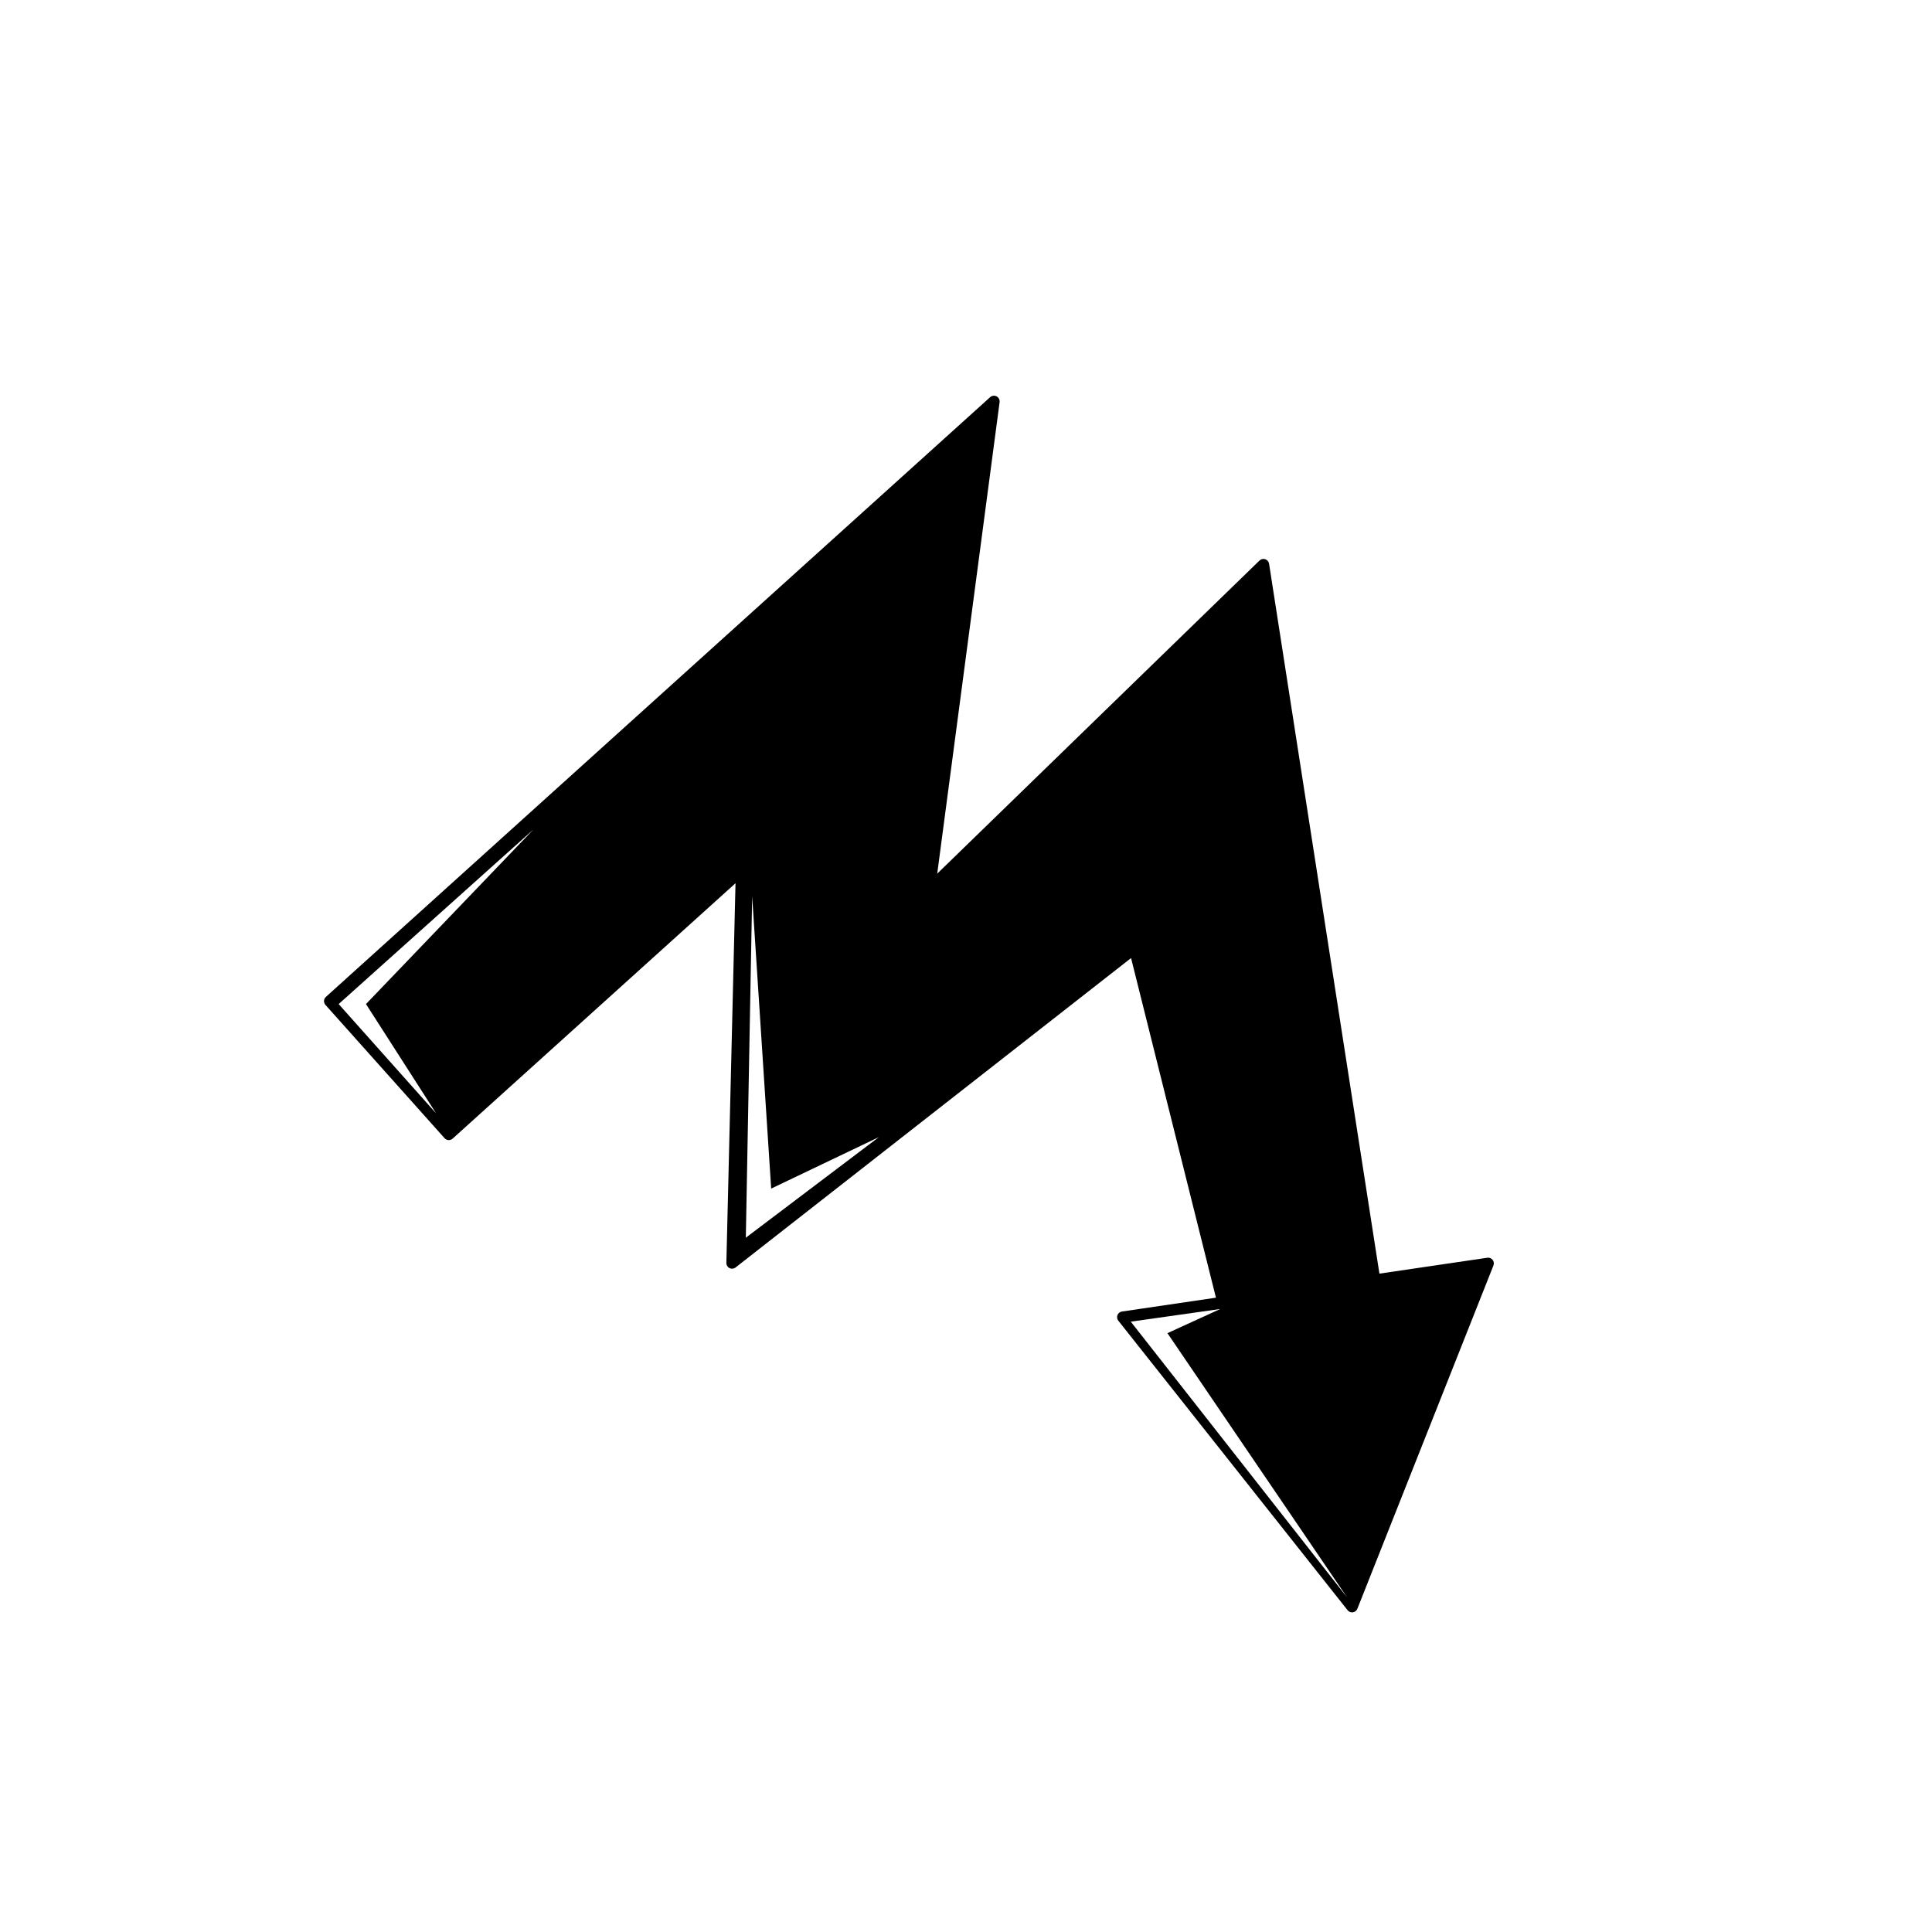
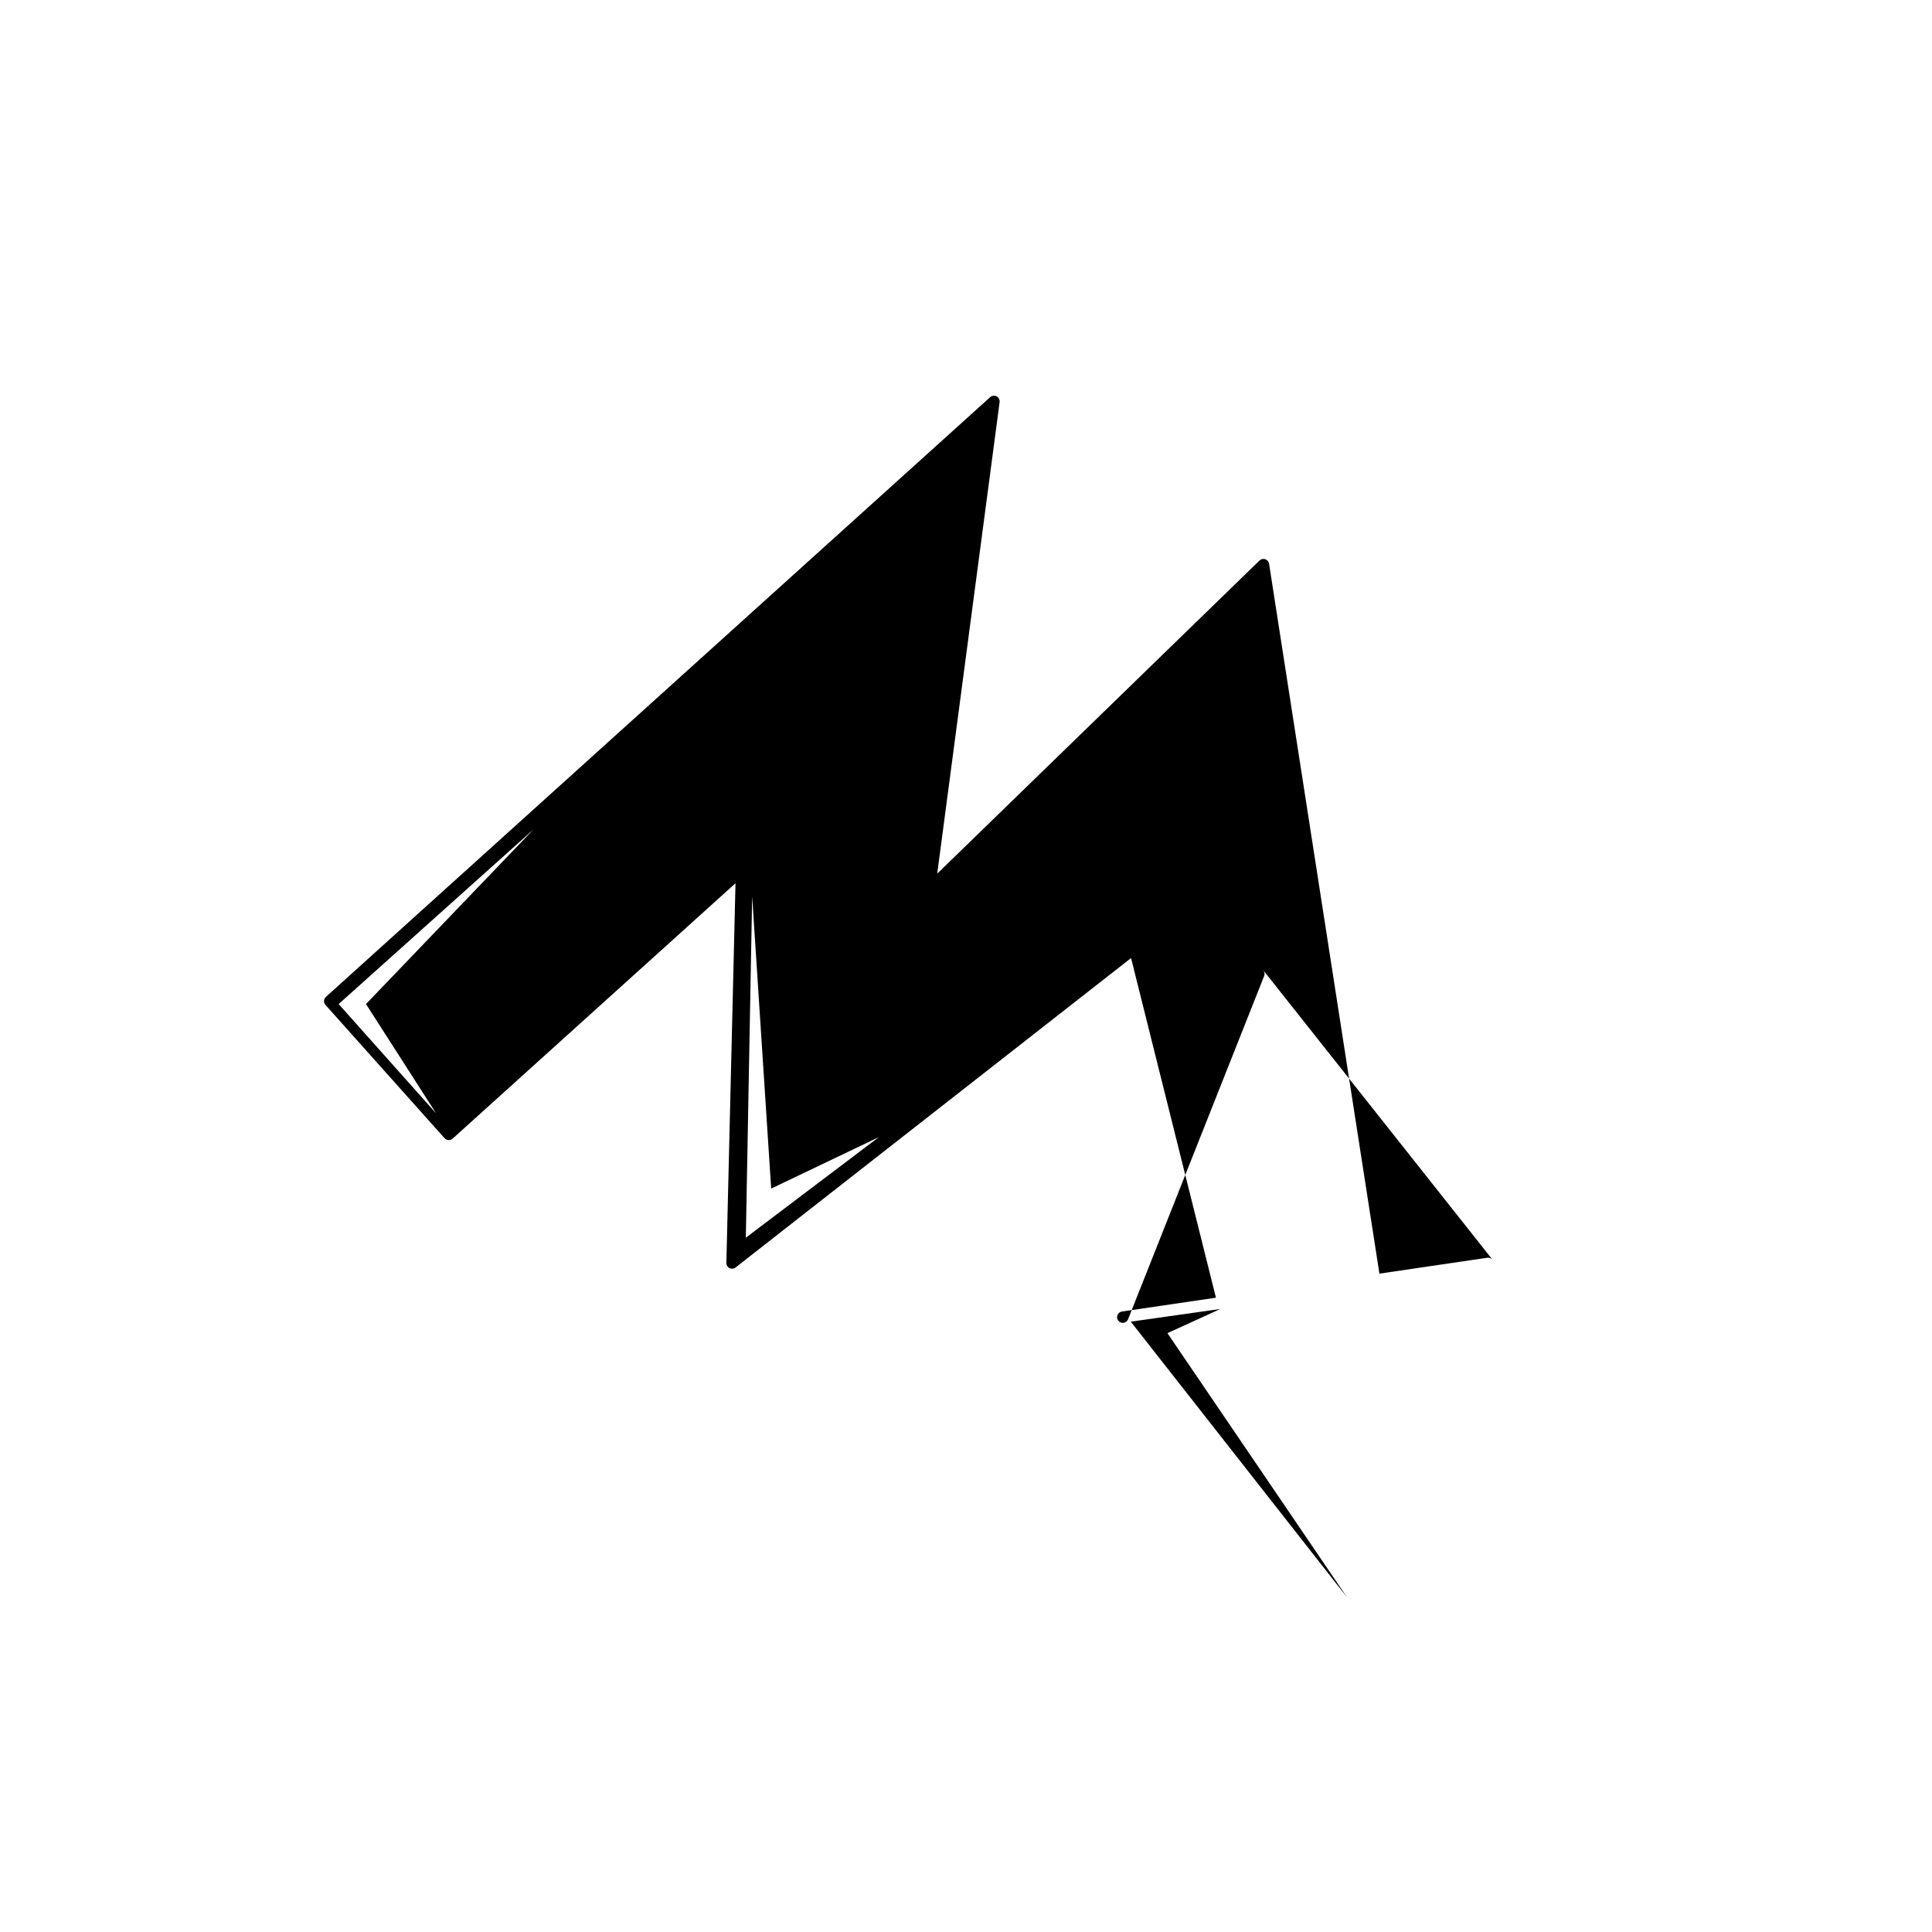
<svg xmlns="http://www.w3.org/2000/svg" fill="#000000" width="800px" height="800px" version="1.1" viewBox="144 144 512 512">
-   <path d="m539.56 477.87c-0.332-0.422-0.867-0.633-1.402-0.555l-28.598 4.211-29.242-188.13c-0.086-0.555-0.477-1.02-1.012-1.195-0.535-0.18-1.125-0.047-1.531 0.348l-85.402 82.977 16.531-124.95v-0.004c0.082-0.625-0.234-1.238-0.793-1.531-0.562-0.293-1.246-0.207-1.715 0.215l-176.03 158.93c-0.617 0.555-0.668 1.504-0.117 2.125l31.562 35.32h0.004c0.266 0.301 0.641 0.48 1.043 0.504 0.402 0.02 0.793-0.117 1.094-0.387l74.965-67.684-2.422 100.61h-0.004c-0.012 0.582 0.312 1.121 0.832 1.383 0.523 0.262 1.148 0.199 1.609-0.16l104.81-82 22.496 90.004-24.91 3.668c-0.531 0.078-0.984 0.434-1.184 0.938-0.199 0.5-0.113 1.07 0.223 1.492l60.762 76.727c0.332 0.422 0.867 0.637 1.402 0.559 0.531-0.082 0.984-0.438 1.184-0.938l36.066-90.984c0.199-0.504 0.113-1.07-0.223-1.496zm-298.57-67.785 18.578 28.961-25.82-28.961 51.641-46.293zm100.66 61.918 1.68-90.477 5.039 77.461 28.547-13.645zm102.02 22.25 23.723-3.359-14.012 6.406 47.602 70.008z" />
+   <path d="m539.56 477.87c-0.332-0.422-0.867-0.633-1.402-0.555l-28.598 4.211-29.242-188.13c-0.086-0.555-0.477-1.02-1.012-1.195-0.535-0.18-1.125-0.047-1.531 0.348l-85.402 82.977 16.531-124.95v-0.004c0.082-0.625-0.234-1.238-0.793-1.531-0.562-0.293-1.246-0.207-1.715 0.215l-176.03 158.93c-0.617 0.555-0.668 1.504-0.117 2.125l31.562 35.32h0.004c0.266 0.301 0.641 0.48 1.043 0.504 0.402 0.02 0.793-0.117 1.094-0.387l74.965-67.684-2.422 100.61h-0.004c-0.012 0.582 0.312 1.121 0.832 1.383 0.523 0.262 1.148 0.199 1.609-0.16l104.81-82 22.496 90.004-24.91 3.668c-0.531 0.078-0.984 0.434-1.184 0.938-0.199 0.5-0.113 1.07 0.223 1.492c0.332 0.422 0.867 0.637 1.402 0.559 0.531-0.082 0.984-0.438 1.184-0.938l36.066-90.984c0.199-0.504 0.113-1.07-0.223-1.496zm-298.57-67.785 18.578 28.961-25.82-28.961 51.641-46.293zm100.66 61.918 1.68-90.477 5.039 77.461 28.547-13.645zm102.02 22.25 23.723-3.359-14.012 6.406 47.602 70.008z" />
</svg>